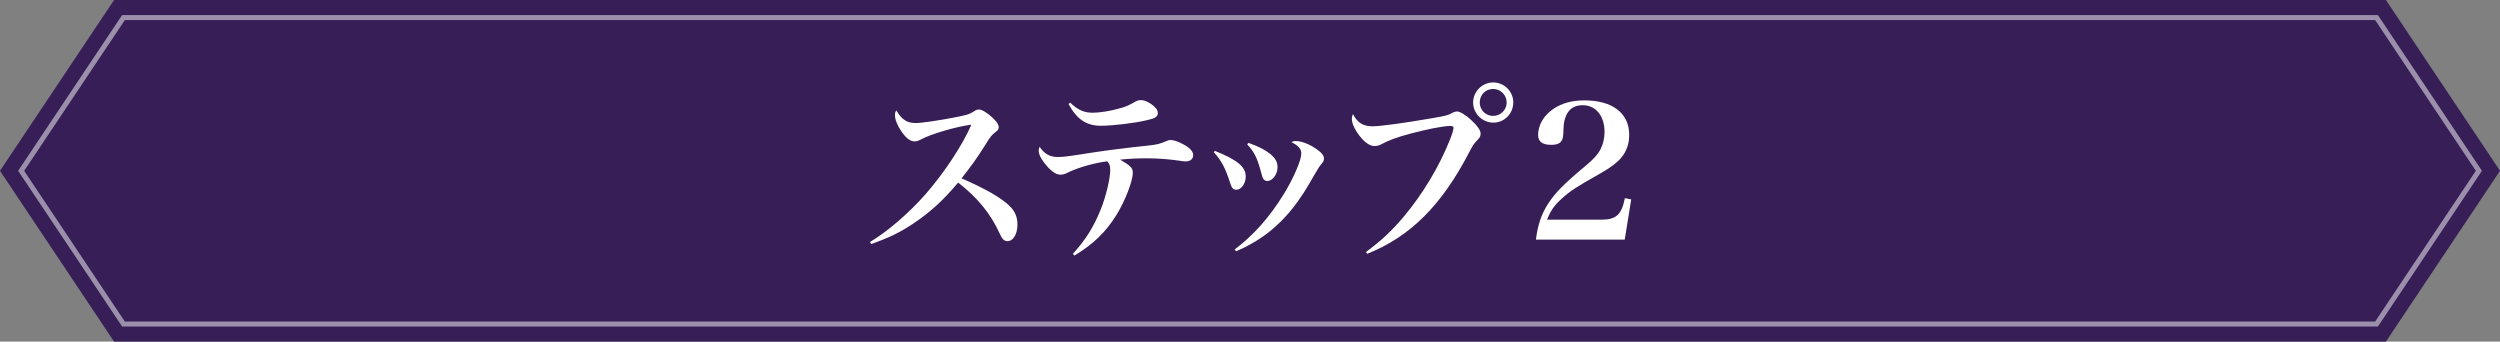
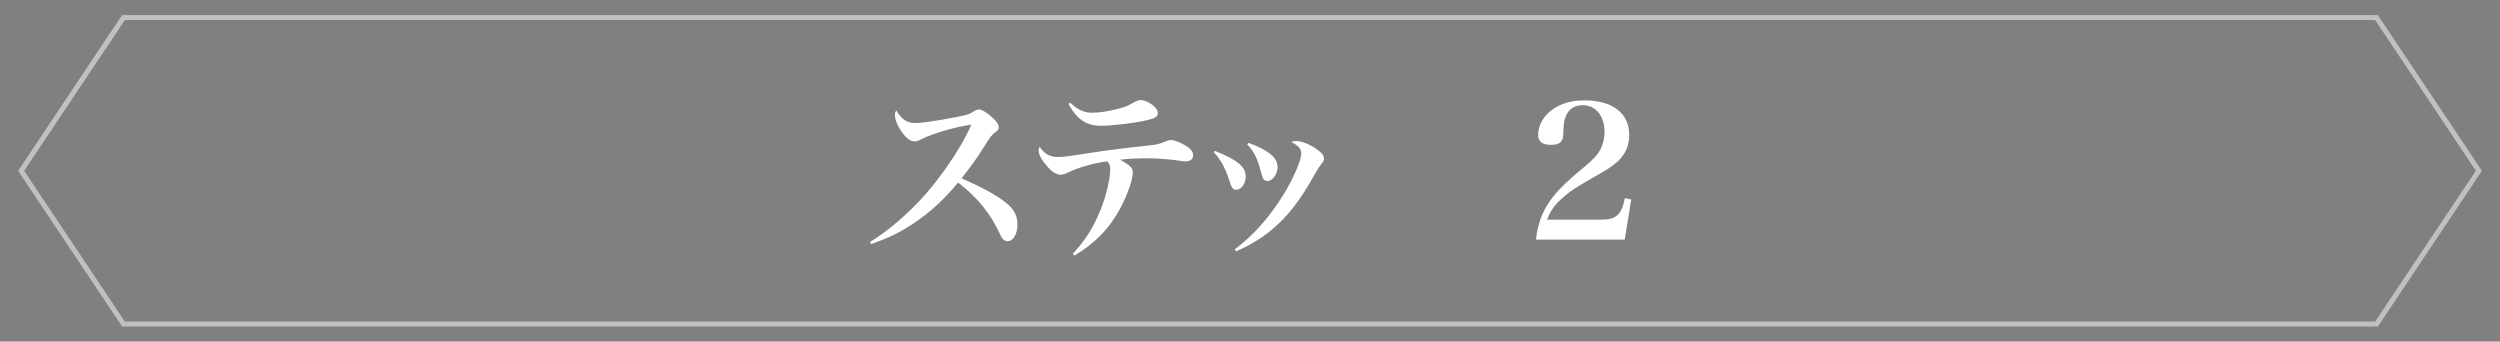
<svg xmlns="http://www.w3.org/2000/svg" id="_レイヤー_1" data-name="レイヤー_1" version="1.1" viewBox="0 0 497.62 68">
  <rect x="0" y="0" width="497.62" height="68" fill="#808080" stroke="none" />
  <defs>
    <style>
      .st0 {
        fill: #371e57;
      }

      .st1 {
        fill: #fff;
      }

      .st2 {
        opacity: .5;
      }
    </style>
  </defs>
  <g>
-     <polygon class="st0" points="23.78 66 2.4 34 23.78 2 473.84 2 495.22 34 473.84 66 23.78 66" />
-     <path class="st0" d="M472.77,4l20.04,30-20.04,30H24.85L4.81,34,24.85,4h447.92M474.91,0H22.71l-1.19,1.78L1.48,31.78l-1.48,2.22,1.48,2.22,20.04,30,1.19,1.78h452.2l1.19-1.78,20.04-30,1.48-2.22-1.48-2.22-20.04-30-1.19-1.78h0Z" />
    <g class="st2">
      <path class="st1" d="M472.77,4l20.04,30-20.04,30H24.85L4.81,34,24.85,4h447.92M473.31,3H24.31l-.3.44L3.98,33.44l-.37.56.37.56,20.04,30,.3.44h448.99l.3-.44,20.04-30,.37-.56-.37-.56-20.04-30-.3-.44h0Z" />
    </g>
  </g>
  <g>
    <path class="st1" d="M173.18,48.16c3.48-2.07,7.73-5.74,10.99-9.44,3.77-4.29,7.47-9.92,9.18-13.91-2.89.37-7.92,1.81-9.92,2.89-.74.37-.96.44-1.41.44-.85,0-1.7-.67-2.66-2.07-.78-1.18-1.22-2.29-1.22-3.18,0-.37.04-.52.26-.92,1.11,1.85,2.11,2.52,3.89,2.52,1.15,0,4.7-.52,8.03-1.18,2.44-.48,2.66-.59,3.59-1.18.41-.26.63-.33,1-.33.56,0,1.63.67,2.7,1.67.81.78,1.18,1.33,1.18,1.85,0,.37-.15.63-.59.93-.81.63-1.04.89-2.15,2.7-1.81,2.85-2.63,3.96-4.66,6.55,4.85,2.11,7.92,3.89,9.58,5.51,1.07,1.04,1.55,2.22,1.55,3.7,0,1.89-.85,3.29-2,3.29-.63,0-1.07-.44-1.52-1.48-1.81-3.96-4.4-7.18-8.29-10.18-3,3.59-5.55,5.88-8.84,8.1-2.7,1.81-4.74,2.81-8.47,4.14l-.22-.41Z" />
    <path class="st1" d="M213.55,50.53c2.55-2.81,4.11-5.29,5.55-8.84,1.04-2.59,1.89-6.14,1.89-7.88,0-.85-.15-1.22-.59-1.7-2.52.3-5.74,1.22-7.73,2.18-.7.37-1.15.48-1.59.48-.96,0-2-.78-3.26-2.41-.7-.89-1.07-1.74-1.07-2.37,0-.22.04-.37.18-.78.93,1.41,2.04,2.04,3.59,2.04,1.15,0,1.78-.07,6.96-.89,2.92-.44,6.36-.89,11.25-1.41,1.44-.15,2.18-.33,3.22-.78.48-.22.78-.3,1.07-.3.59,0,1.48.3,2.37.78,1.41.7,2.11,1.48,2.11,2.22,0,.81-.59,1.26-1.55,1.26-.15,0-.3,0-.67-.07-2.11-.33-4.66-.55-6.88-.55s-3.44.07-5.44.26c2.18,1.29,2.52,1.67,2.52,2.63,0,1.67-1.55,5.63-3.26,8.4-2.11,3.4-4.66,5.85-8.36,8.07l-.3-.33ZM213.03,20.44c1.44,1.41,2.74,2,4.44,2,1.41,0,3.44-.33,5.18-.81,1.37-.37,1.85-.55,3.29-1.37.48-.26.74-.33,1.15-.33.59,0,1.18.22,2,.74.92.63,1.37,1.22,1.37,1.81,0,.74-.48,1.07-2.15,1.44-2.44.59-6.85,1.11-9.18,1.11-2.89,0-4.77-1.26-6.44-4.33l.33-.26Z" />
    <path class="st1" d="M241.82,30.03c4.51,1.81,6.14,3.18,6.14,5.11,0,1.41-.89,2.63-1.89,2.63-.56,0-.89-.33-1.18-1.26-.96-3.03-1.74-4.51-3.29-6.22l.22-.26ZM245.78,49.64c3.81-2.89,6.96-6.44,9.84-11.14,1.89-3.11,3.4-6.62,3.4-7.92,0-.93-.52-1.55-1.96-2.29.37-.19.52-.22.85-.22,1.18,0,2.89.67,4.33,1.74.89.63,1.29,1.18,1.29,1.74,0,.44-.07.55-.52,1.11-.33.37-.74,1.04-1.41,2.18-2.92,5.26-5.44,8.44-8.81,11.18-2.04,1.63-4.26,2.92-6.73,4l-.3-.37ZM248.52,28.44c2.04.74,3.29,1.37,4.4,2.26.96.85,1.37,1.55,1.37,2.59,0,1.41-1,2.74-2.04,2.74-.37,0-.7-.22-.89-.59q-.11-.26-.48-1.63c-.67-2.44-1.29-3.66-2.63-5.07l.26-.3Z" />
-     <path class="st1" d="M271.9,50.16c3.11-2.33,5.03-4.11,7.51-7.03,3.7-4.4,7.07-9.95,9.21-15.36.44-1.11.7-1.96.7-2.33,0-.26-.22-.37-.67-.37-1.33,0-4.7.67-7.88,1.52-2.78.74-4.22,1.29-5.88,2.15-.37.22-.89.33-1.33.33-1.07,0-2.29-1-3.48-2.78-.67-1.07-1-1.89-1-2.63,0-.3.04-.48.22-.96.89,1.74,2.04,2.44,3.88,2.44,1.59,0,5.92-.59,11.99-1.63,2.78-.48,3.07-.56,4.03-1.11.26-.11.59-.22.81-.22.55,0,1.74.7,2.74,1.63,1.26,1.15,1.96,2.11,1.96,2.78,0,.52-.15.81-.67,1.33-.67.7-.81.89-1.55,2.29-5.51,10.66-11.8,16.91-20.35,20.31l-.26-.37ZM301.21,20.41c0,2.22-1.78,4-3.96,4s-4.03-1.81-4.03-4,1.81-4,4-4,4,1.78,4,4ZM294.54,20.41c0,1.48,1.18,2.66,2.66,2.66s2.7-1.18,2.7-2.66-1.18-2.7-2.7-2.7-2.66,1.18-2.66,2.7Z" />
    <path class="st1" d="M305.72,47.68c.37-2.96,1.11-5.11,2.48-7.21,1.41-2.15,3.11-3.89,7.33-7.4,1.7-1.41,2.52-2.33,3.07-3.4.52-1.07.78-2.18.78-3.4,0-3.22-1.74-5.33-4.37-5.33-1.74,0-2.89.85-3.44,2.48-.3.92-.33,1.29-.41,3.37-.07,1.44-.74,2.04-2.37,2.04-1.78,0-2.63-.63-2.63-1.96,0-2,1.11-3.89,3.07-5.22,1.67-1.11,3.66-1.67,6.14-1.67,5.59,0,8.92,2.55,8.92,6.85,0,1.85-.55,3.37-1.67,4.66-.78.92-2.18,1.96-4.07,3.03-4.88,2.74-5.99,3.48-7.7,5.03-1.48,1.33-2.15,2.29-2.92,4.18h10.73c3.03,0,4.11-.96,4.77-4.29l1.26.26-1.29,7.99h-17.69Z" />
  </g>
</svg>